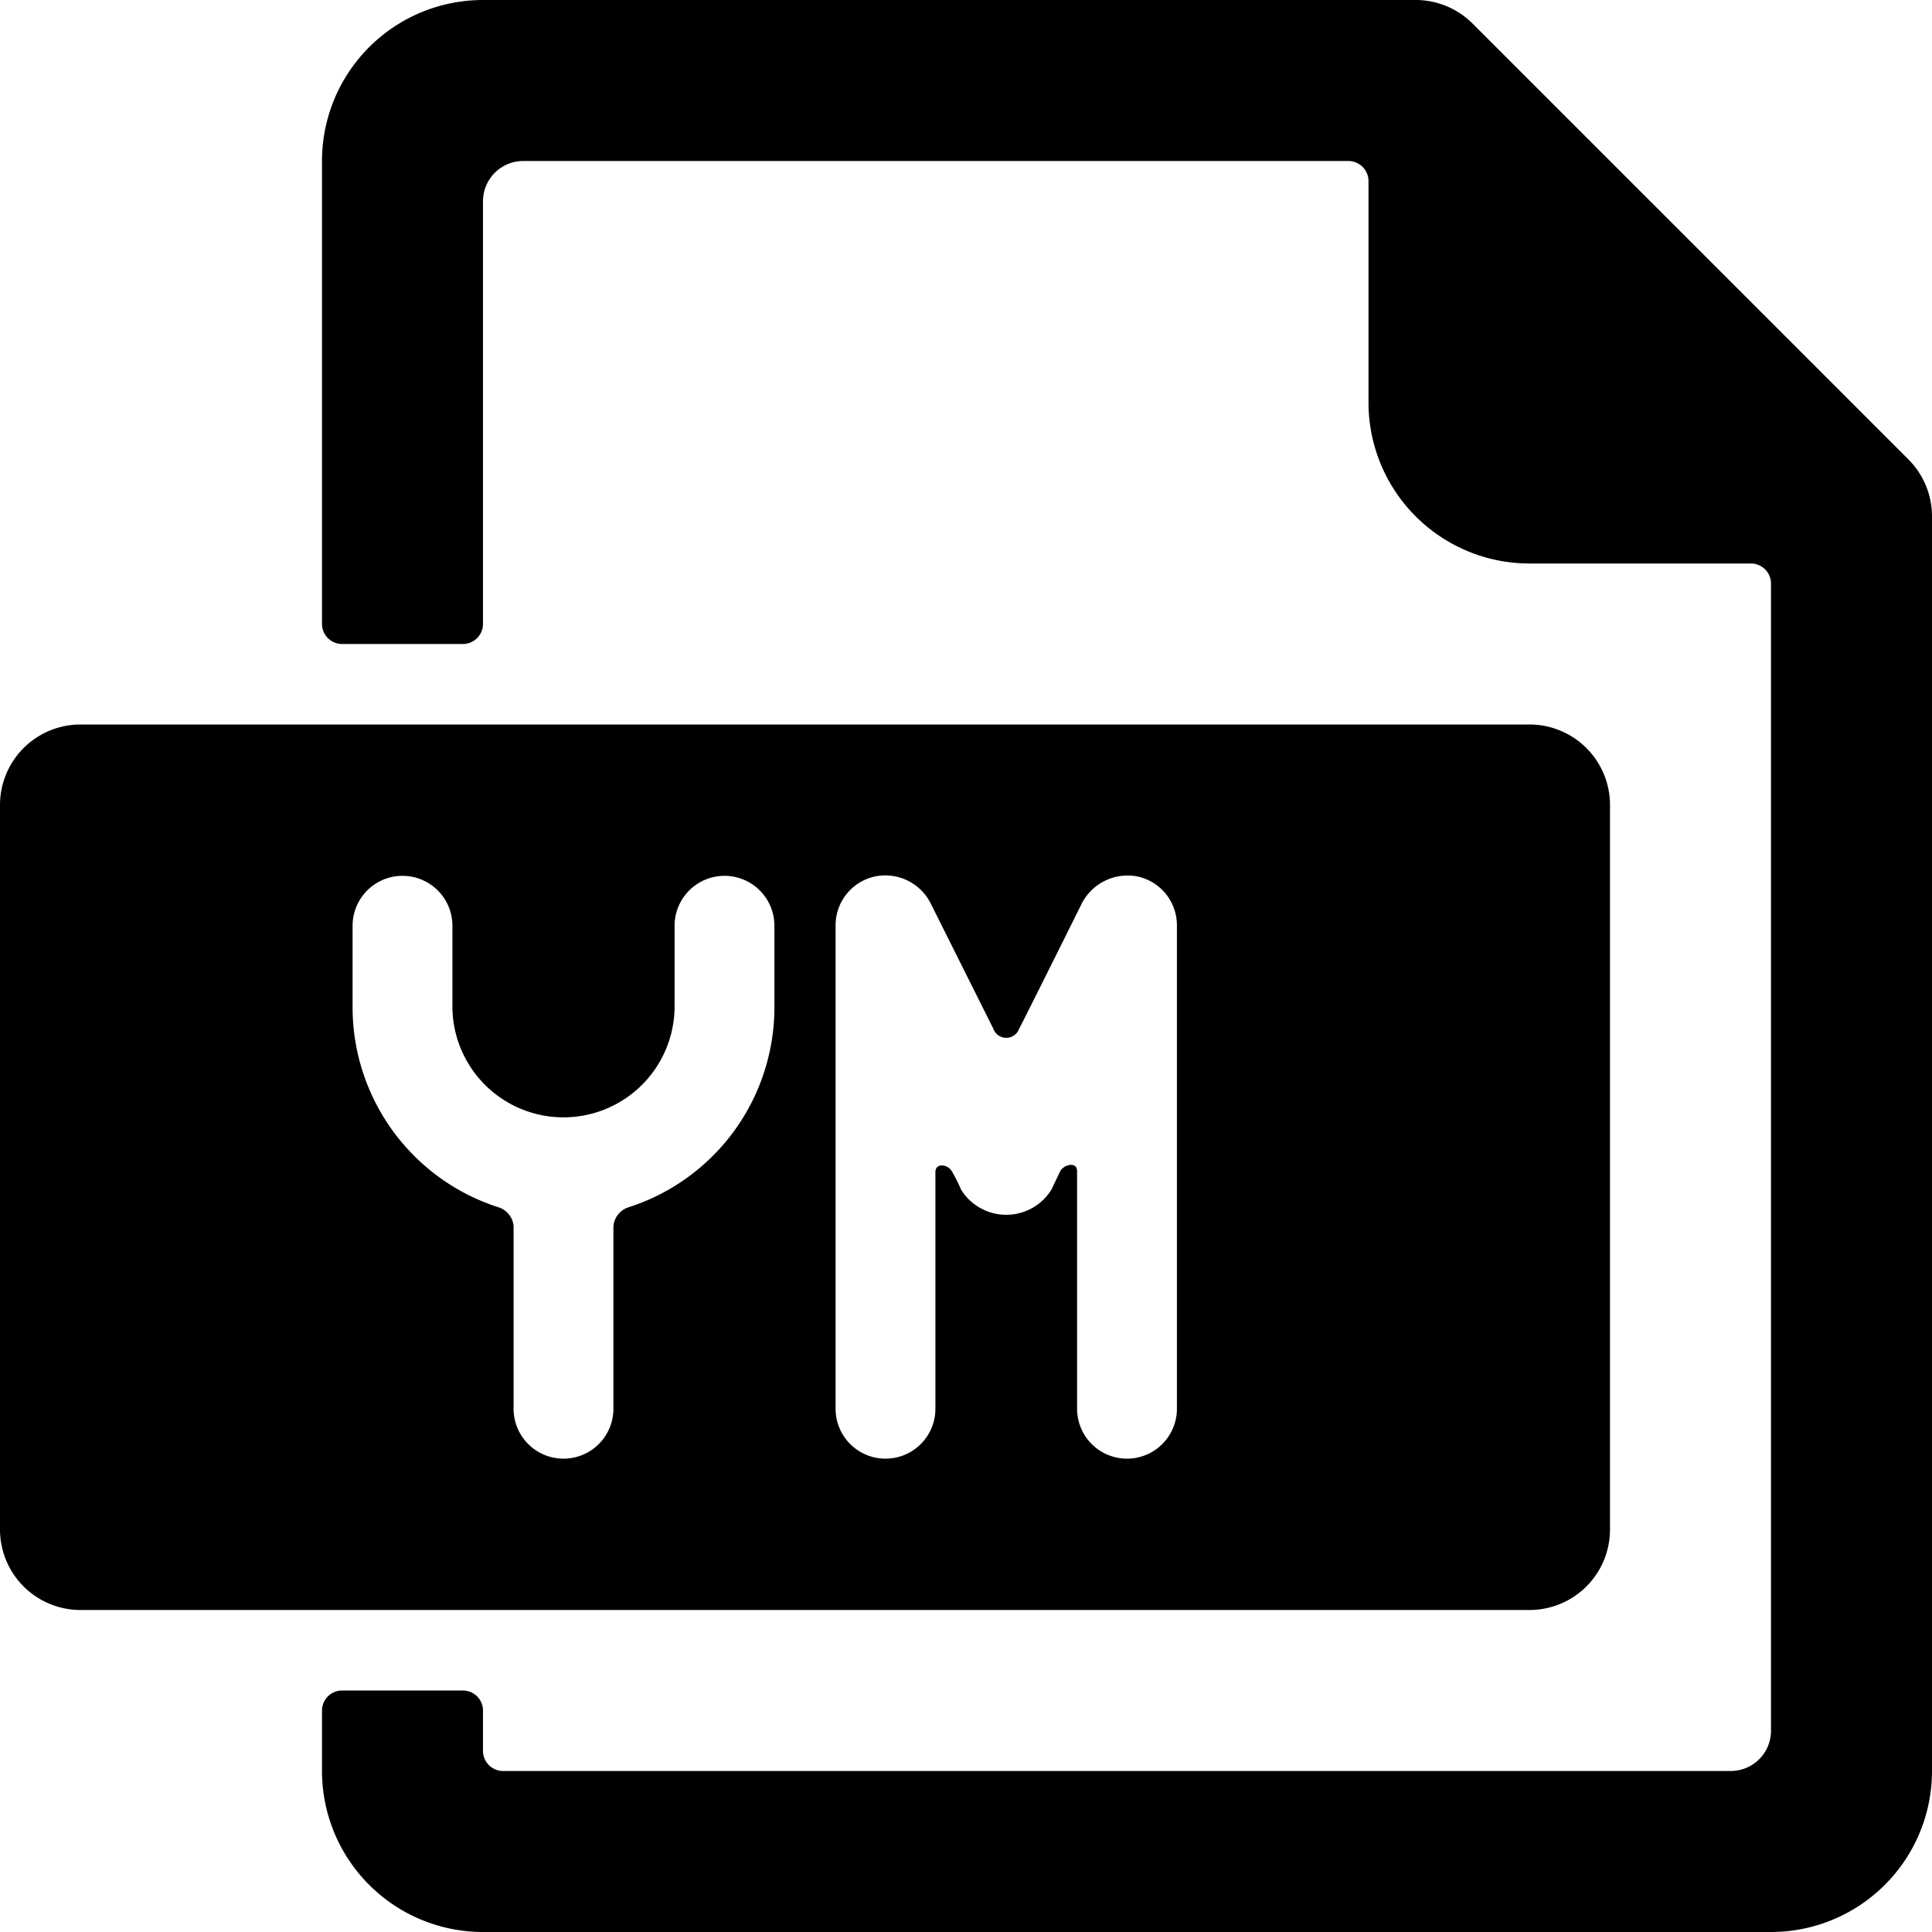
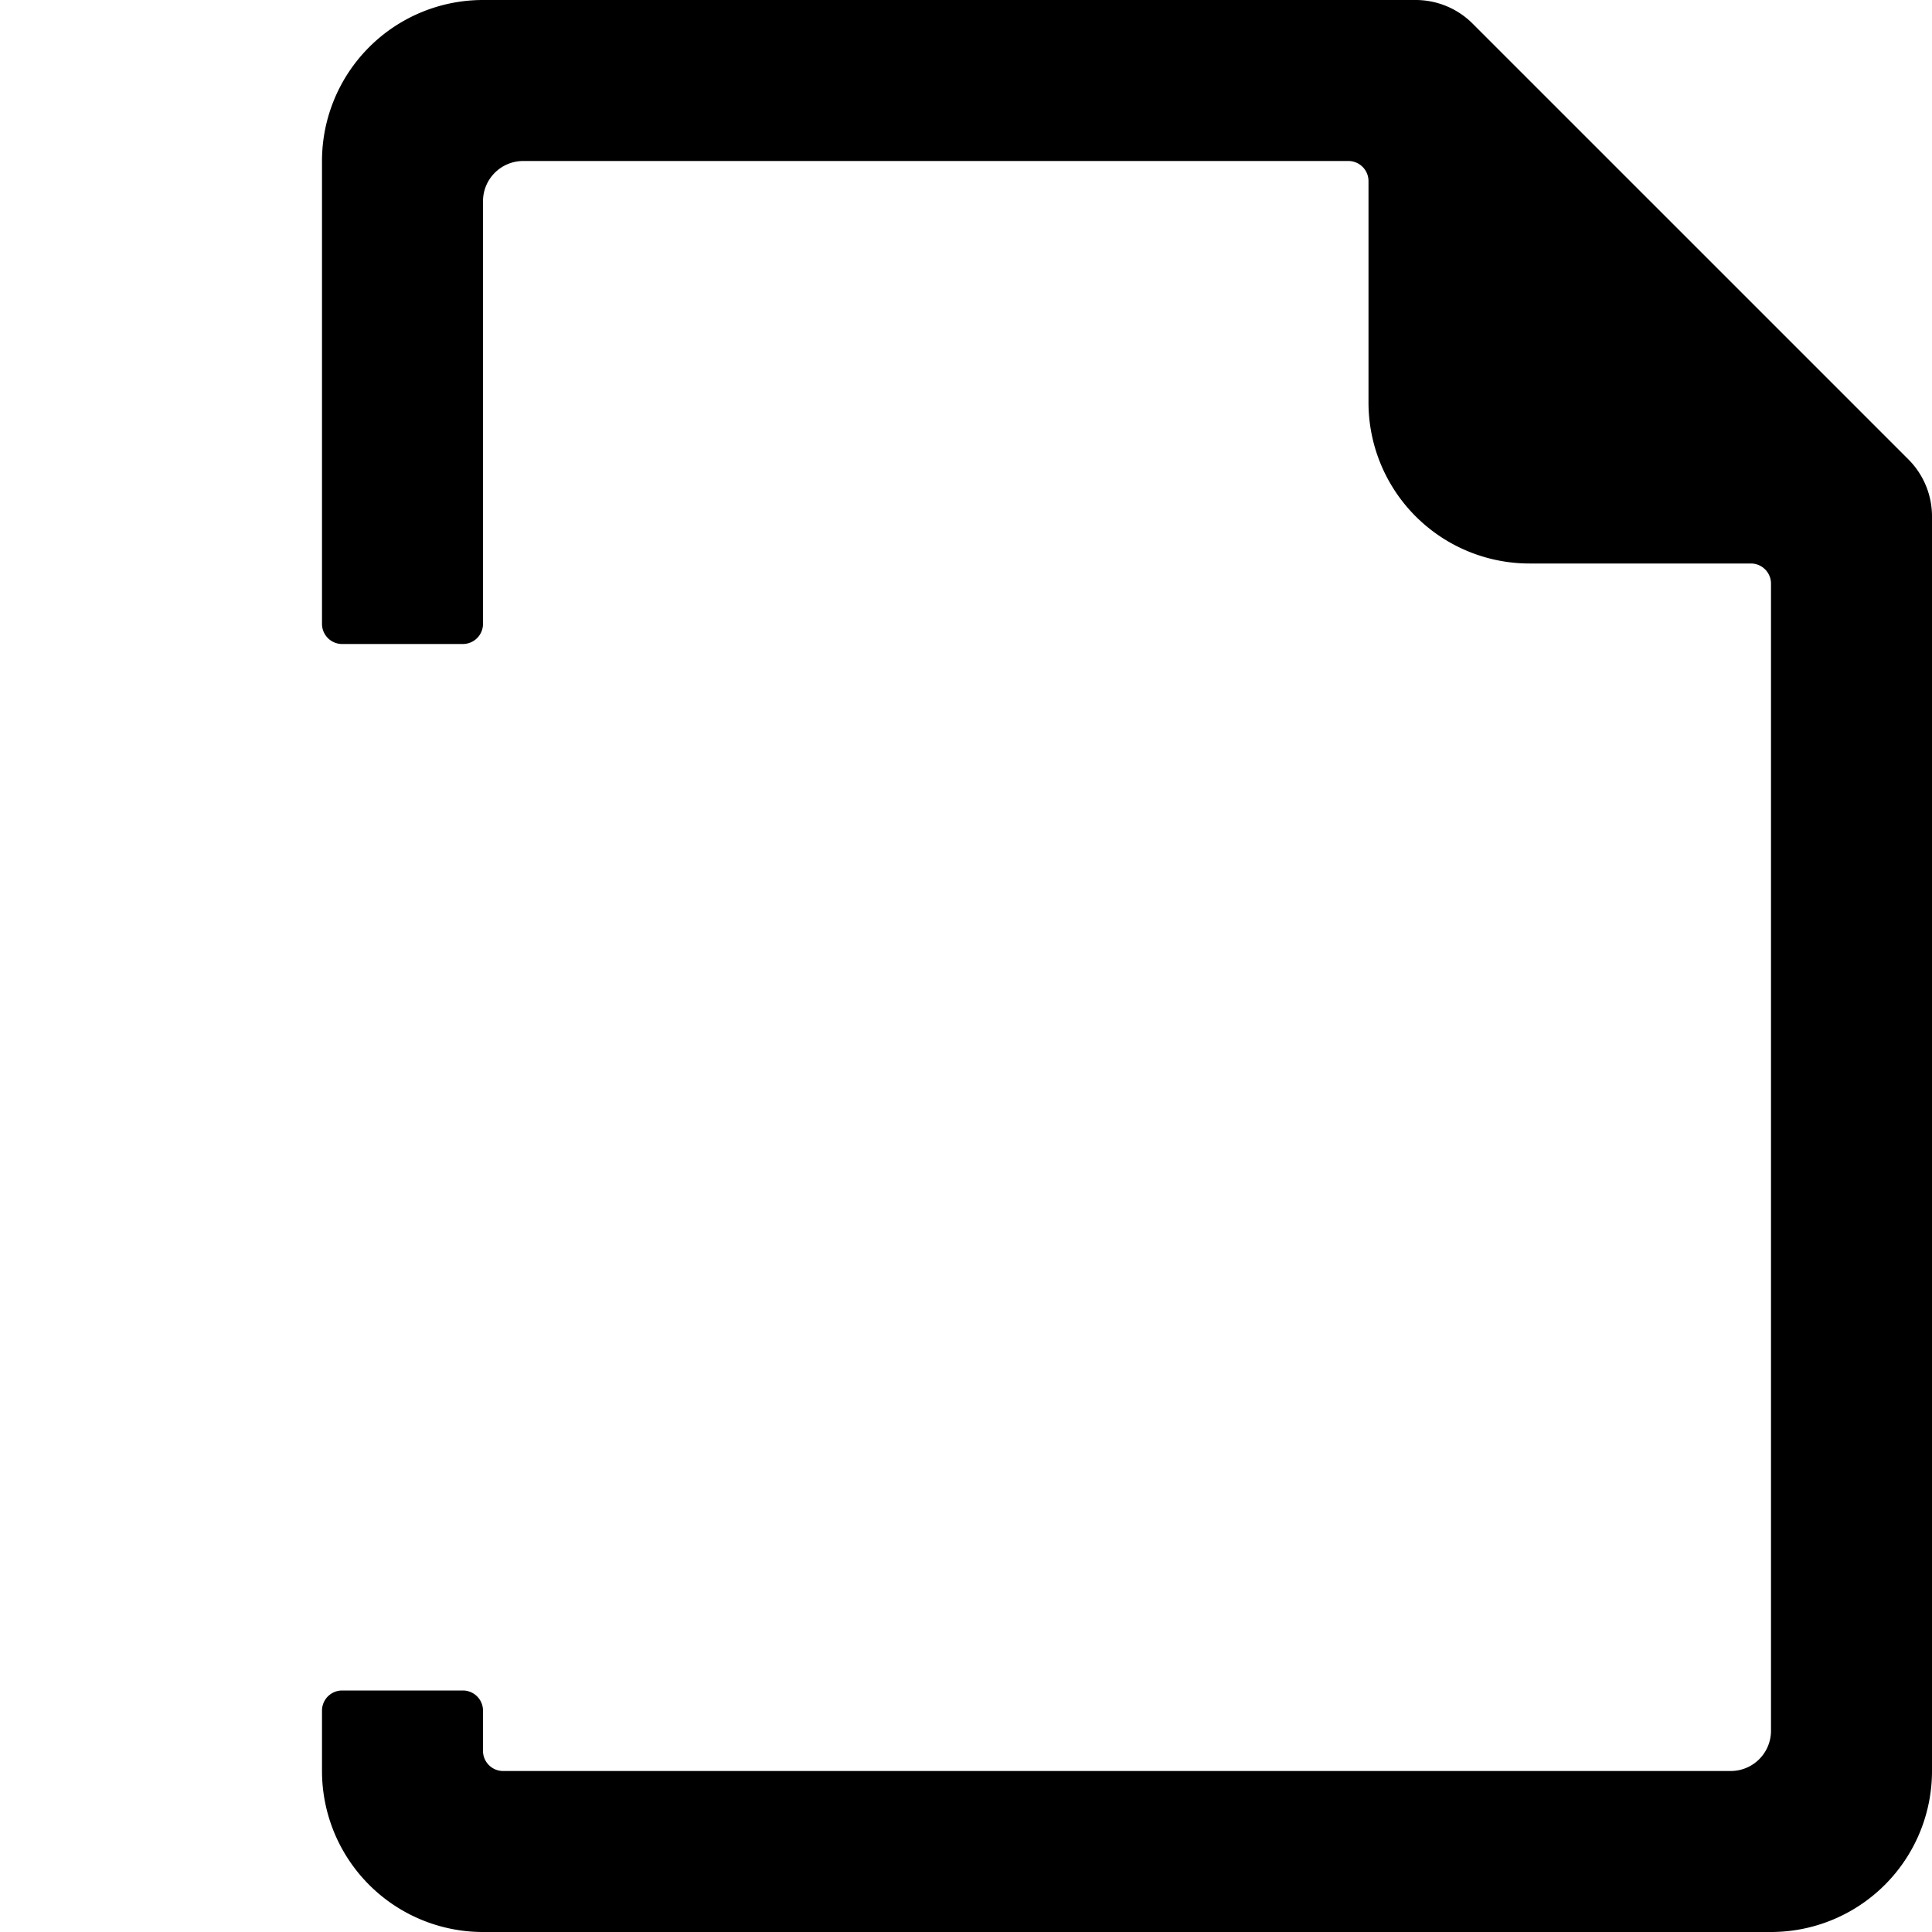
<svg xmlns="http://www.w3.org/2000/svg" viewBox="0 0 24 24">
  <g>
-     <path d="M20 19v-9a1 1 0 0 0 -1 -1H1a1 1 0 0 0 -1 1v9a1 1 0 0 0 1 1h18a1 1 0 0 0 1 -1ZM9.62 12.5A2.61 2.61 0 0 1 7.8 15a0.27 0.27 0 0 0 -0.18 0.24v2.26a0.62 0.62 0 1 1 -1.24 0v-2.27A0.27 0.27 0 0 0 6.2 15a2.61 2.61 0 0 1 -1.82 -2.5v-1a0.62 0.62 0 1 1 1.24 0v1a1.38 1.38 0 0 0 2.76 0v-1a0.62 0.62 0 0 1 1.24 0Zm5 5a0.62 0.62 0 1 1 -1.24 0v-2.95c0 -0.13 -0.17 -0.08 -0.21 0l-0.11 0.23a0.66 0.66 0 0 1 -1.12 0 2 2 0 0 0 -0.11 -0.22c-0.05 -0.1 -0.21 -0.12 -0.21 0v2.94a0.62 0.62 0 1 1 -1.24 0v-6a0.62 0.62 0 0 1 0.48 -0.61 0.63 0.63 0 0 1 0.7 0.33l0.78 1.56a0.17 0.17 0 0 0 0.32 0c0.07 -0.13 0.78 -1.56 0.78 -1.56a0.64 0.64 0 0 1 0.7 -0.33 0.62 0.62 0 0 1 0.48 0.61Z" fill="#000000" stroke-width="1" />
    <path d="M23.71 5.71 18.29 0.29a1 1 0 0 0 -0.7 -0.29H6a2 2 0 0 0 -2 2v5.75a0.25 0.25 0 0 0 0.25 0.25h1.5A0.25 0.25 0 0 0 6 7.75V2.5a0.5 0.5 0 0 1 0.5 -0.5h10.25a0.25 0.25 0 0 1 0.25 0.25V5a2 2 0 0 0 2 2h2.75a0.25 0.25 0 0 1 0.25 0.25V21.5a0.5 0.5 0 0 1 -0.5 0.5H6.25a0.25 0.25 0 0 1 -0.25 -0.25v-0.5a0.25 0.25 0 0 0 -0.25 -0.25h-1.5a0.25 0.25 0 0 0 -0.25 0.25V22a2 2 0 0 0 2 2h16a2 2 0 0 0 2 -2V6.41a1 1 0 0 0 -0.29 -0.7Z" fill="#000000" stroke-width="1" />
  </g>
</svg>